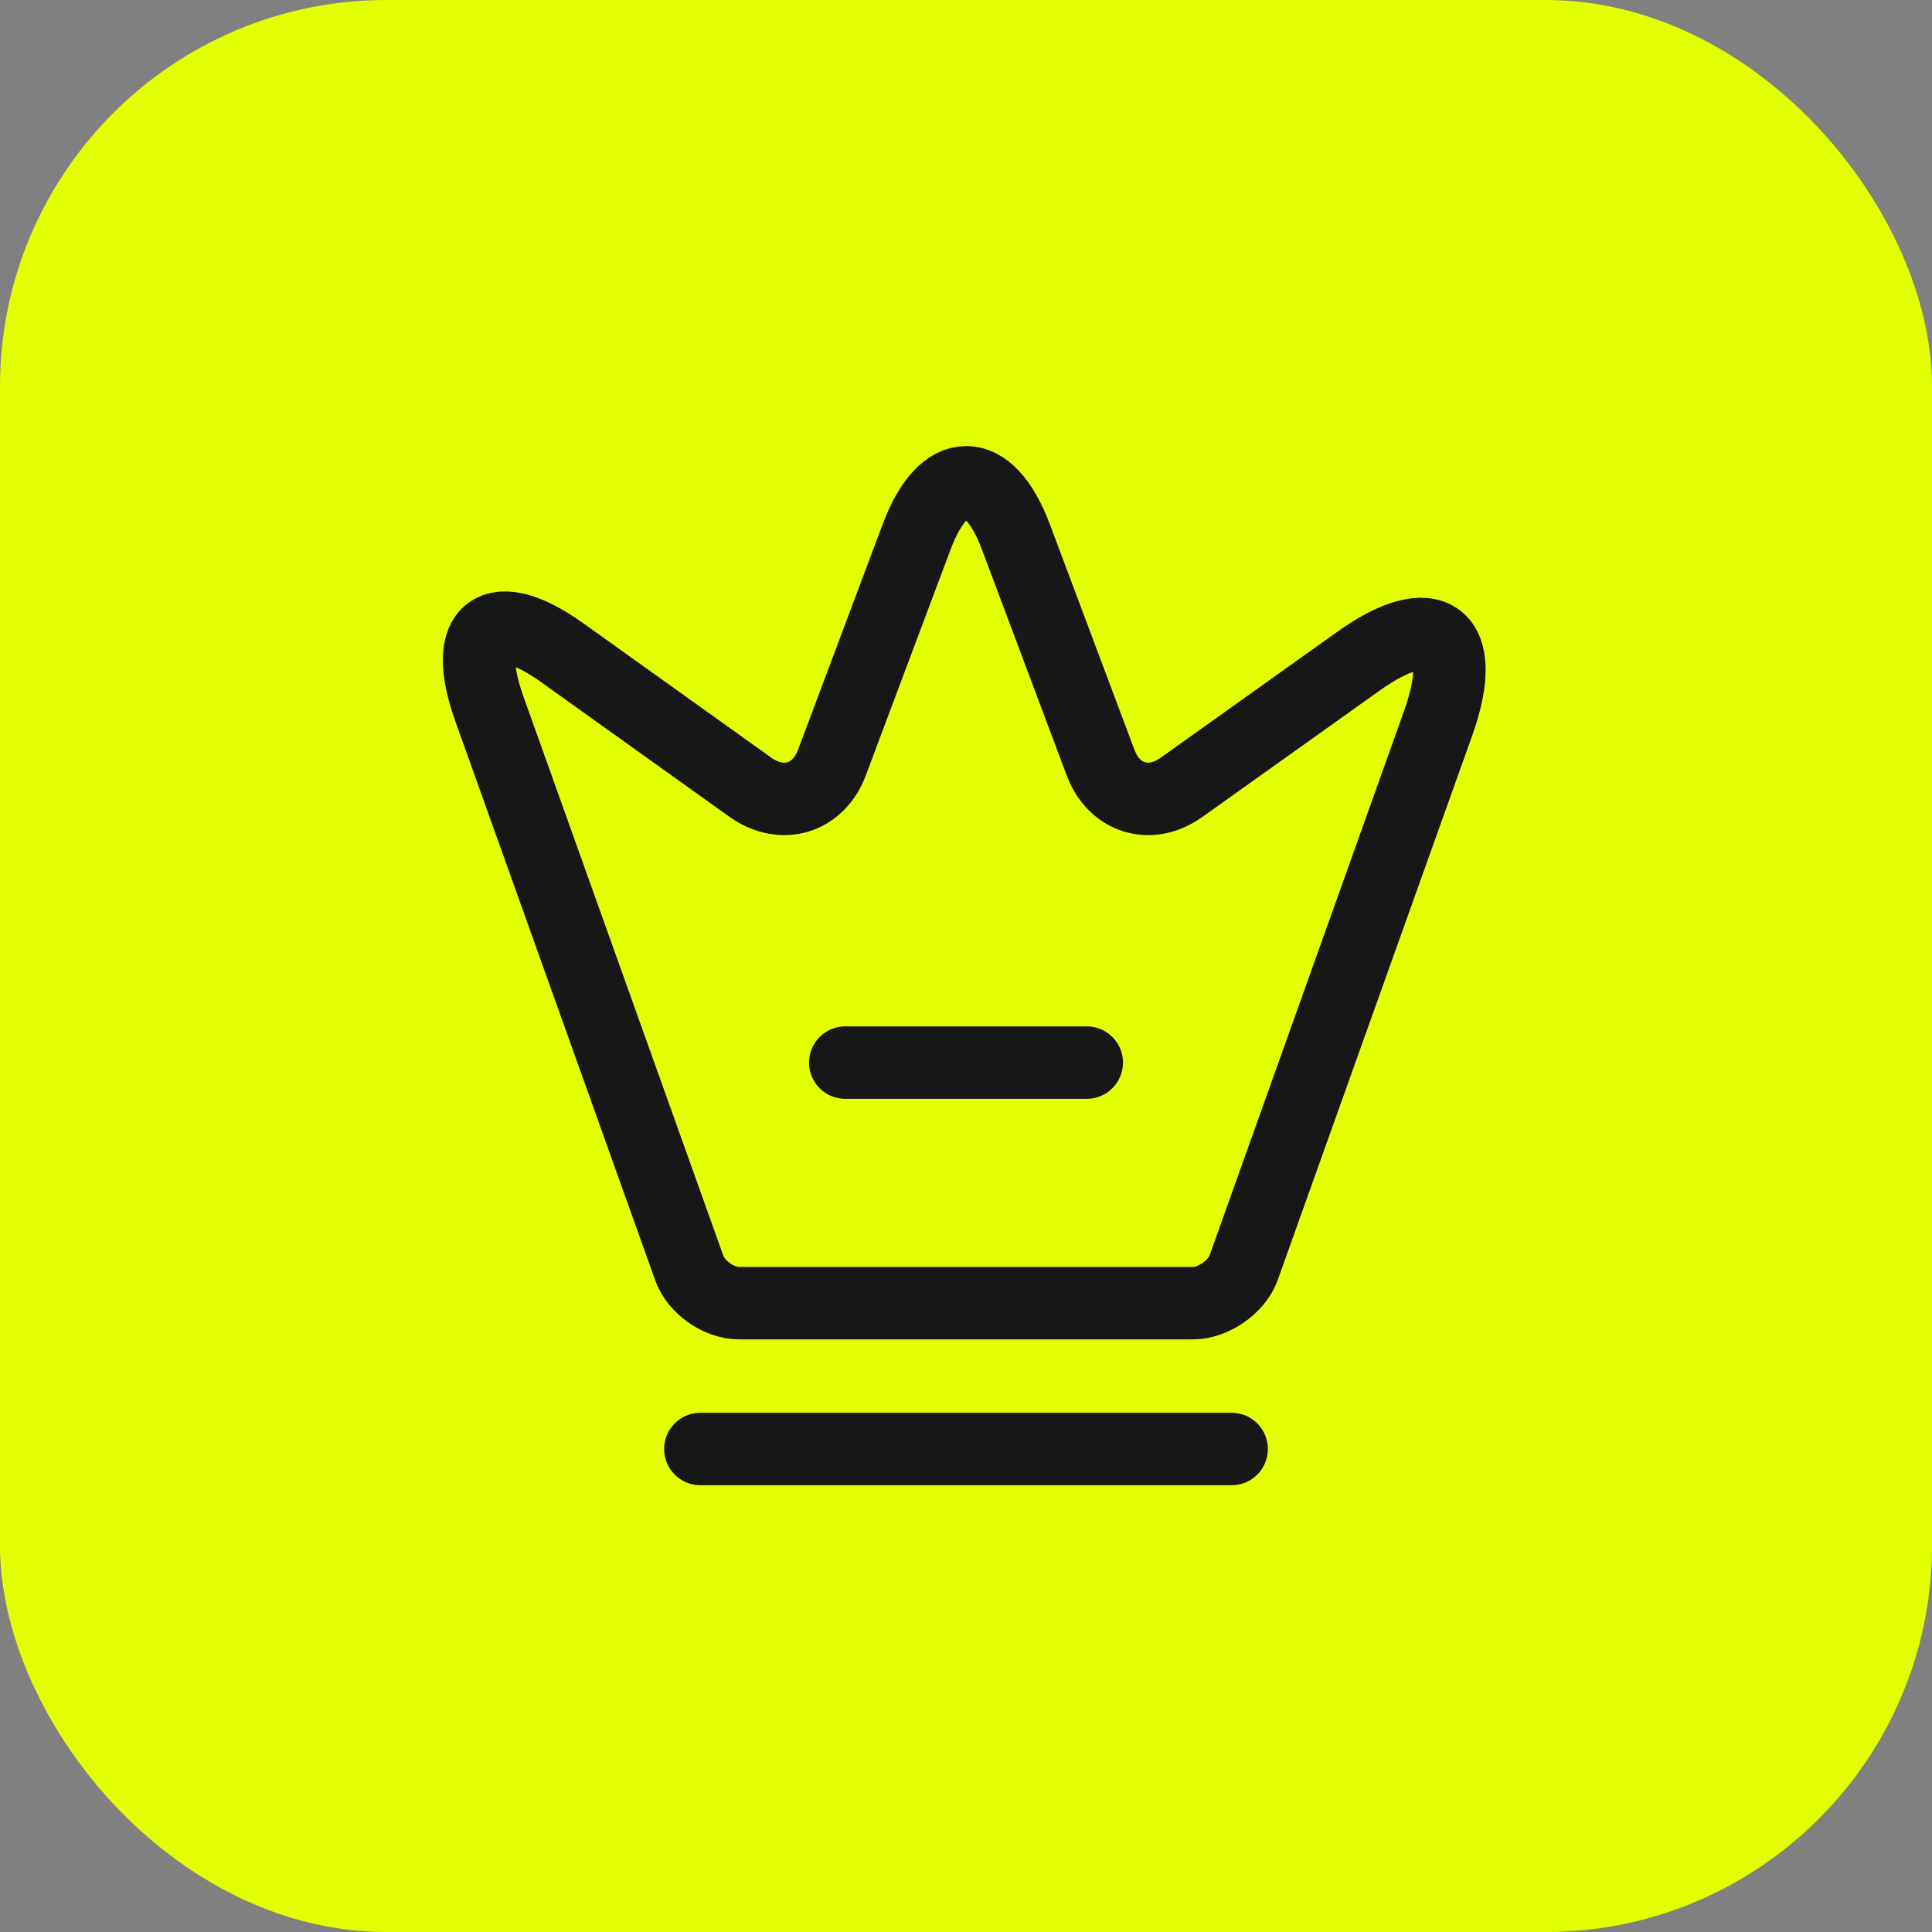
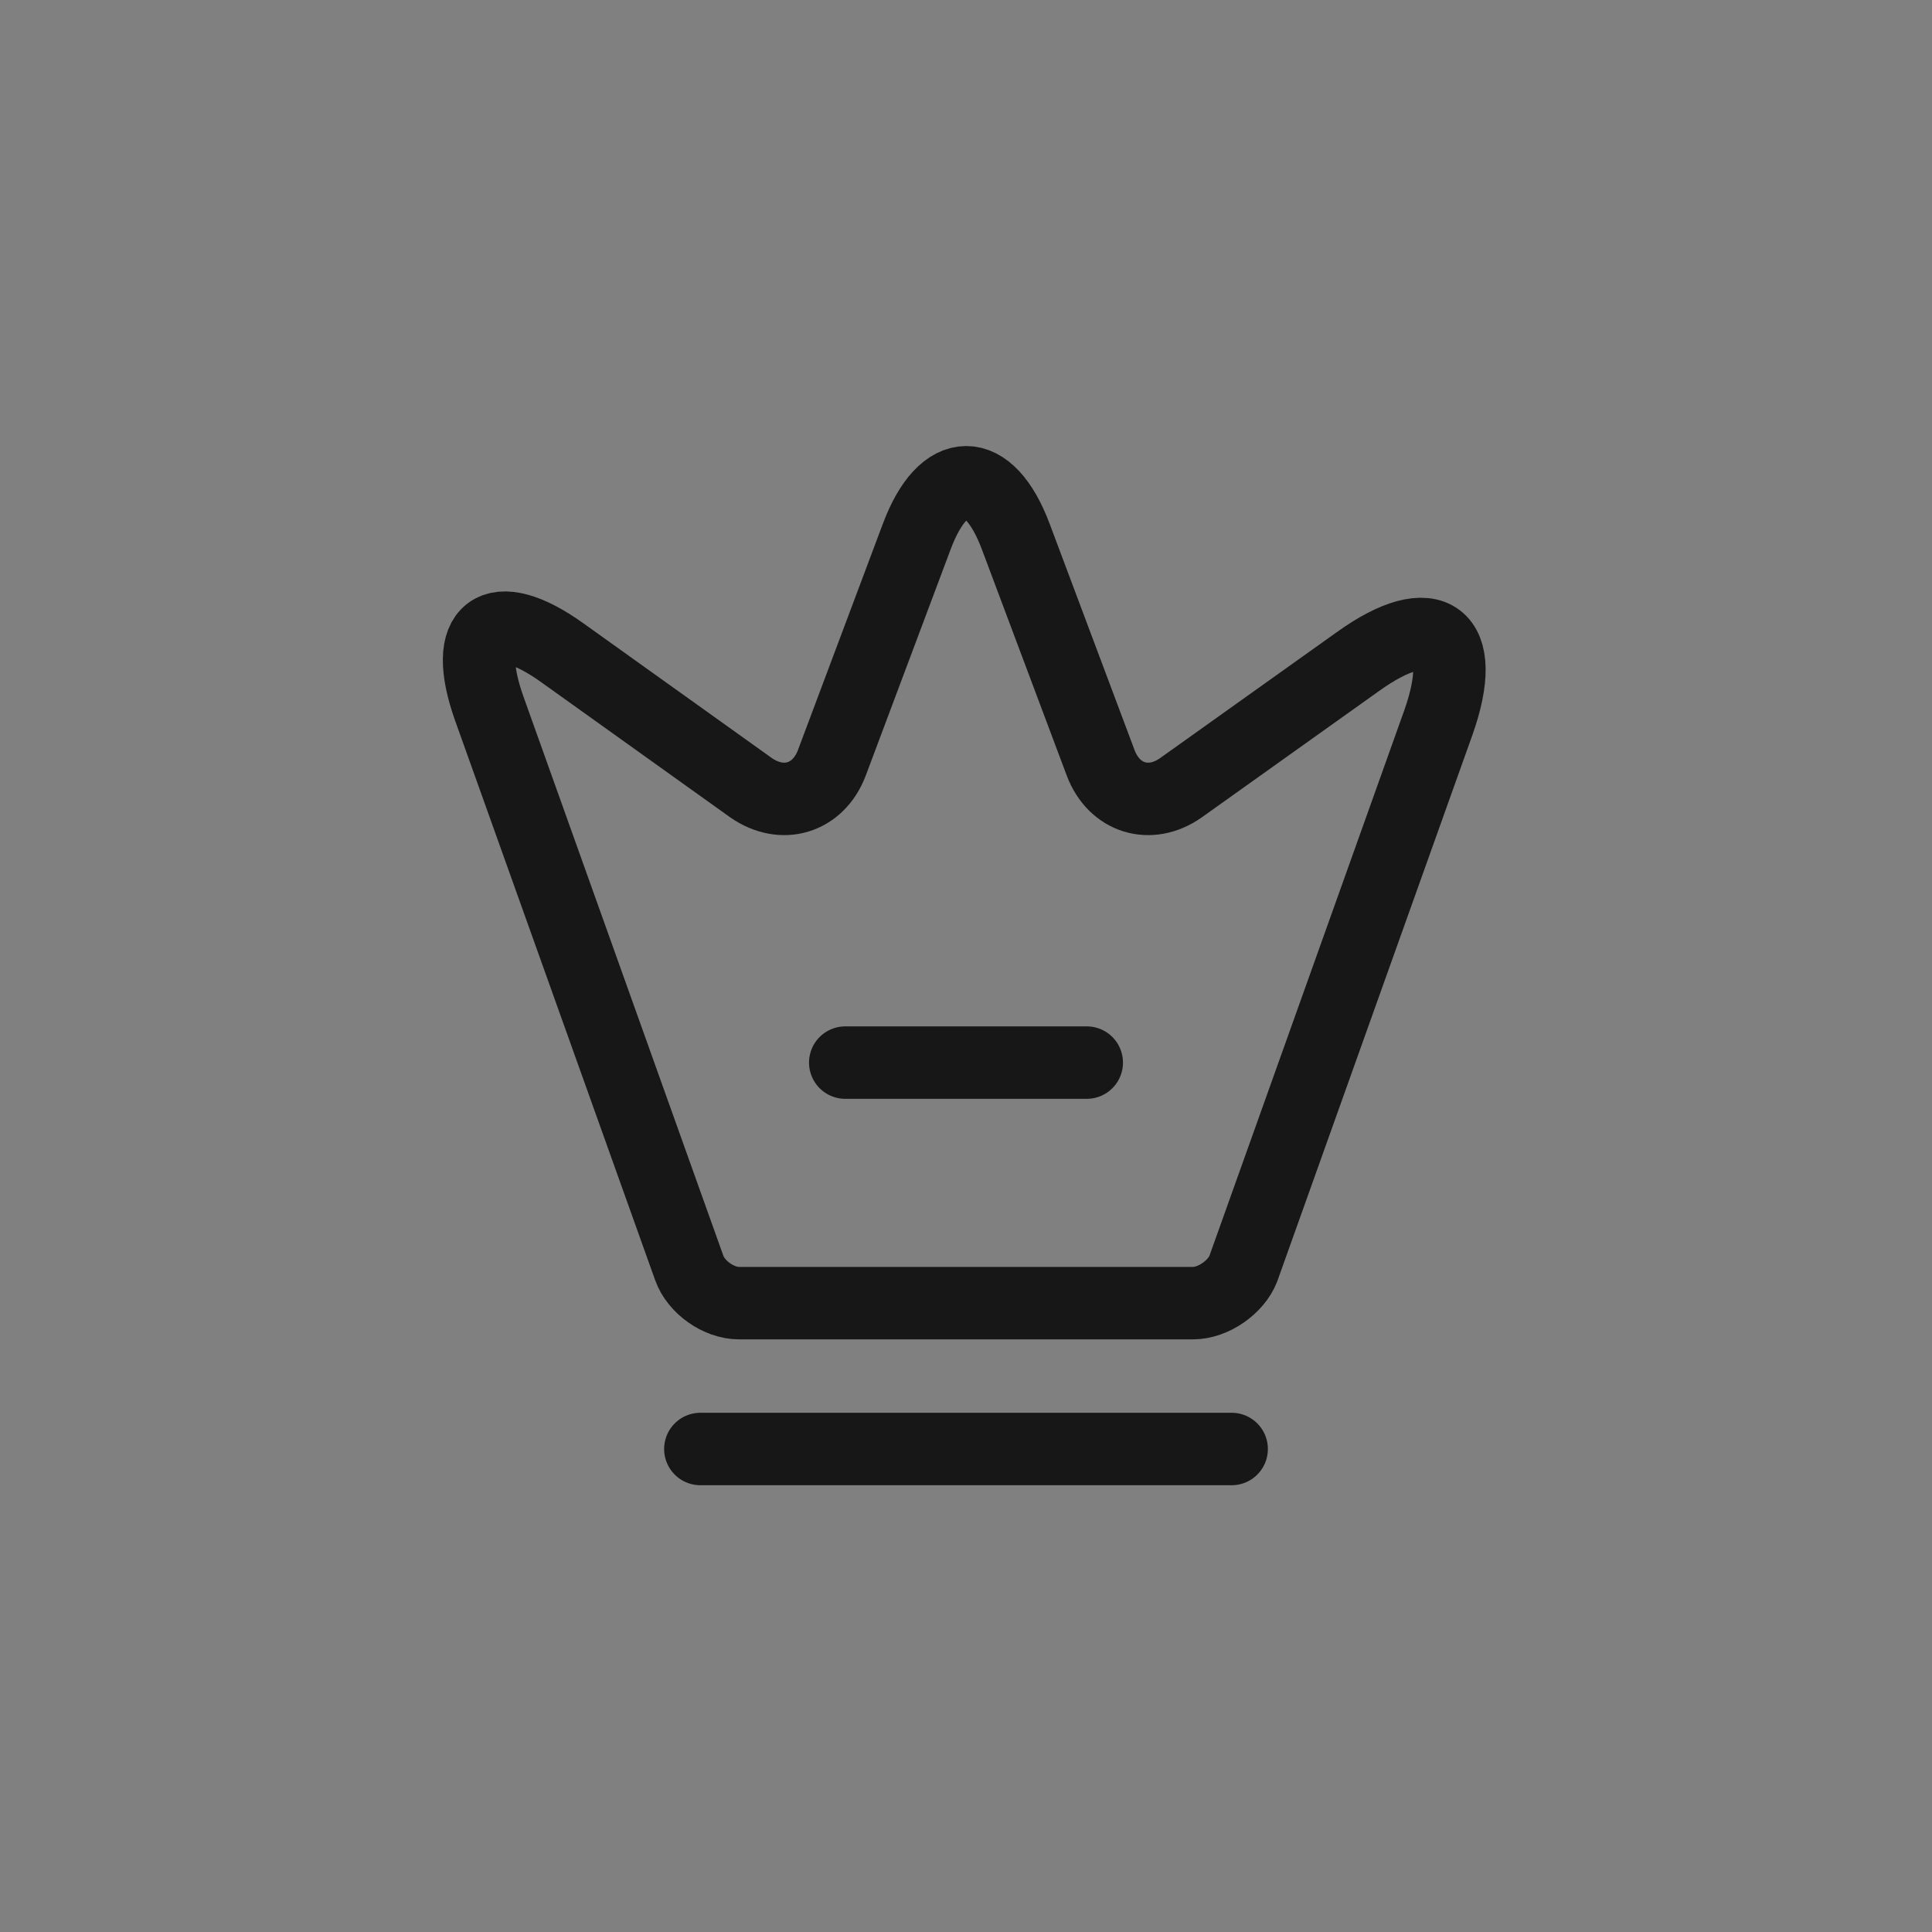
<svg xmlns="http://www.w3.org/2000/svg" width="50" height="50" viewBox="0 0 50 50" fill="none">
  <rect x="0" y="0" width="50" height="50" fill="#808080" stroke="none" />
-   <rect width="50" height="50" rx="10" fill="#E4FF01" />
  <path d="M30.875 33.725H19.125C18.6 33.725 18.012 33.312 17.837 32.812L12.662 18.337C11.925 16.262 12.787 15.625 14.562 16.9L19.438 20.387C20.25 20.95 21.175 20.663 21.525 19.75L23.725 13.887C24.425 12.012 25.587 12.012 26.288 13.887L28.488 19.75C28.837 20.663 29.762 20.95 30.562 20.387L35.138 17.125C37.087 15.725 38.025 16.438 37.225 18.7L32.175 32.837C31.988 33.312 31.4 33.725 30.875 33.725Z" stroke="#171717" stroke-width="1.875" stroke-linecap="round" stroke-linejoin="round" />
  <path d="M18.125 37.5H31.875" stroke="#171717" stroke-width="1.875" stroke-linecap="round" stroke-linejoin="round" />
  <path d="M21.875 27.5H28.125" stroke="#171717" stroke-width="1.875" stroke-linecap="round" stroke-linejoin="round" />
</svg>